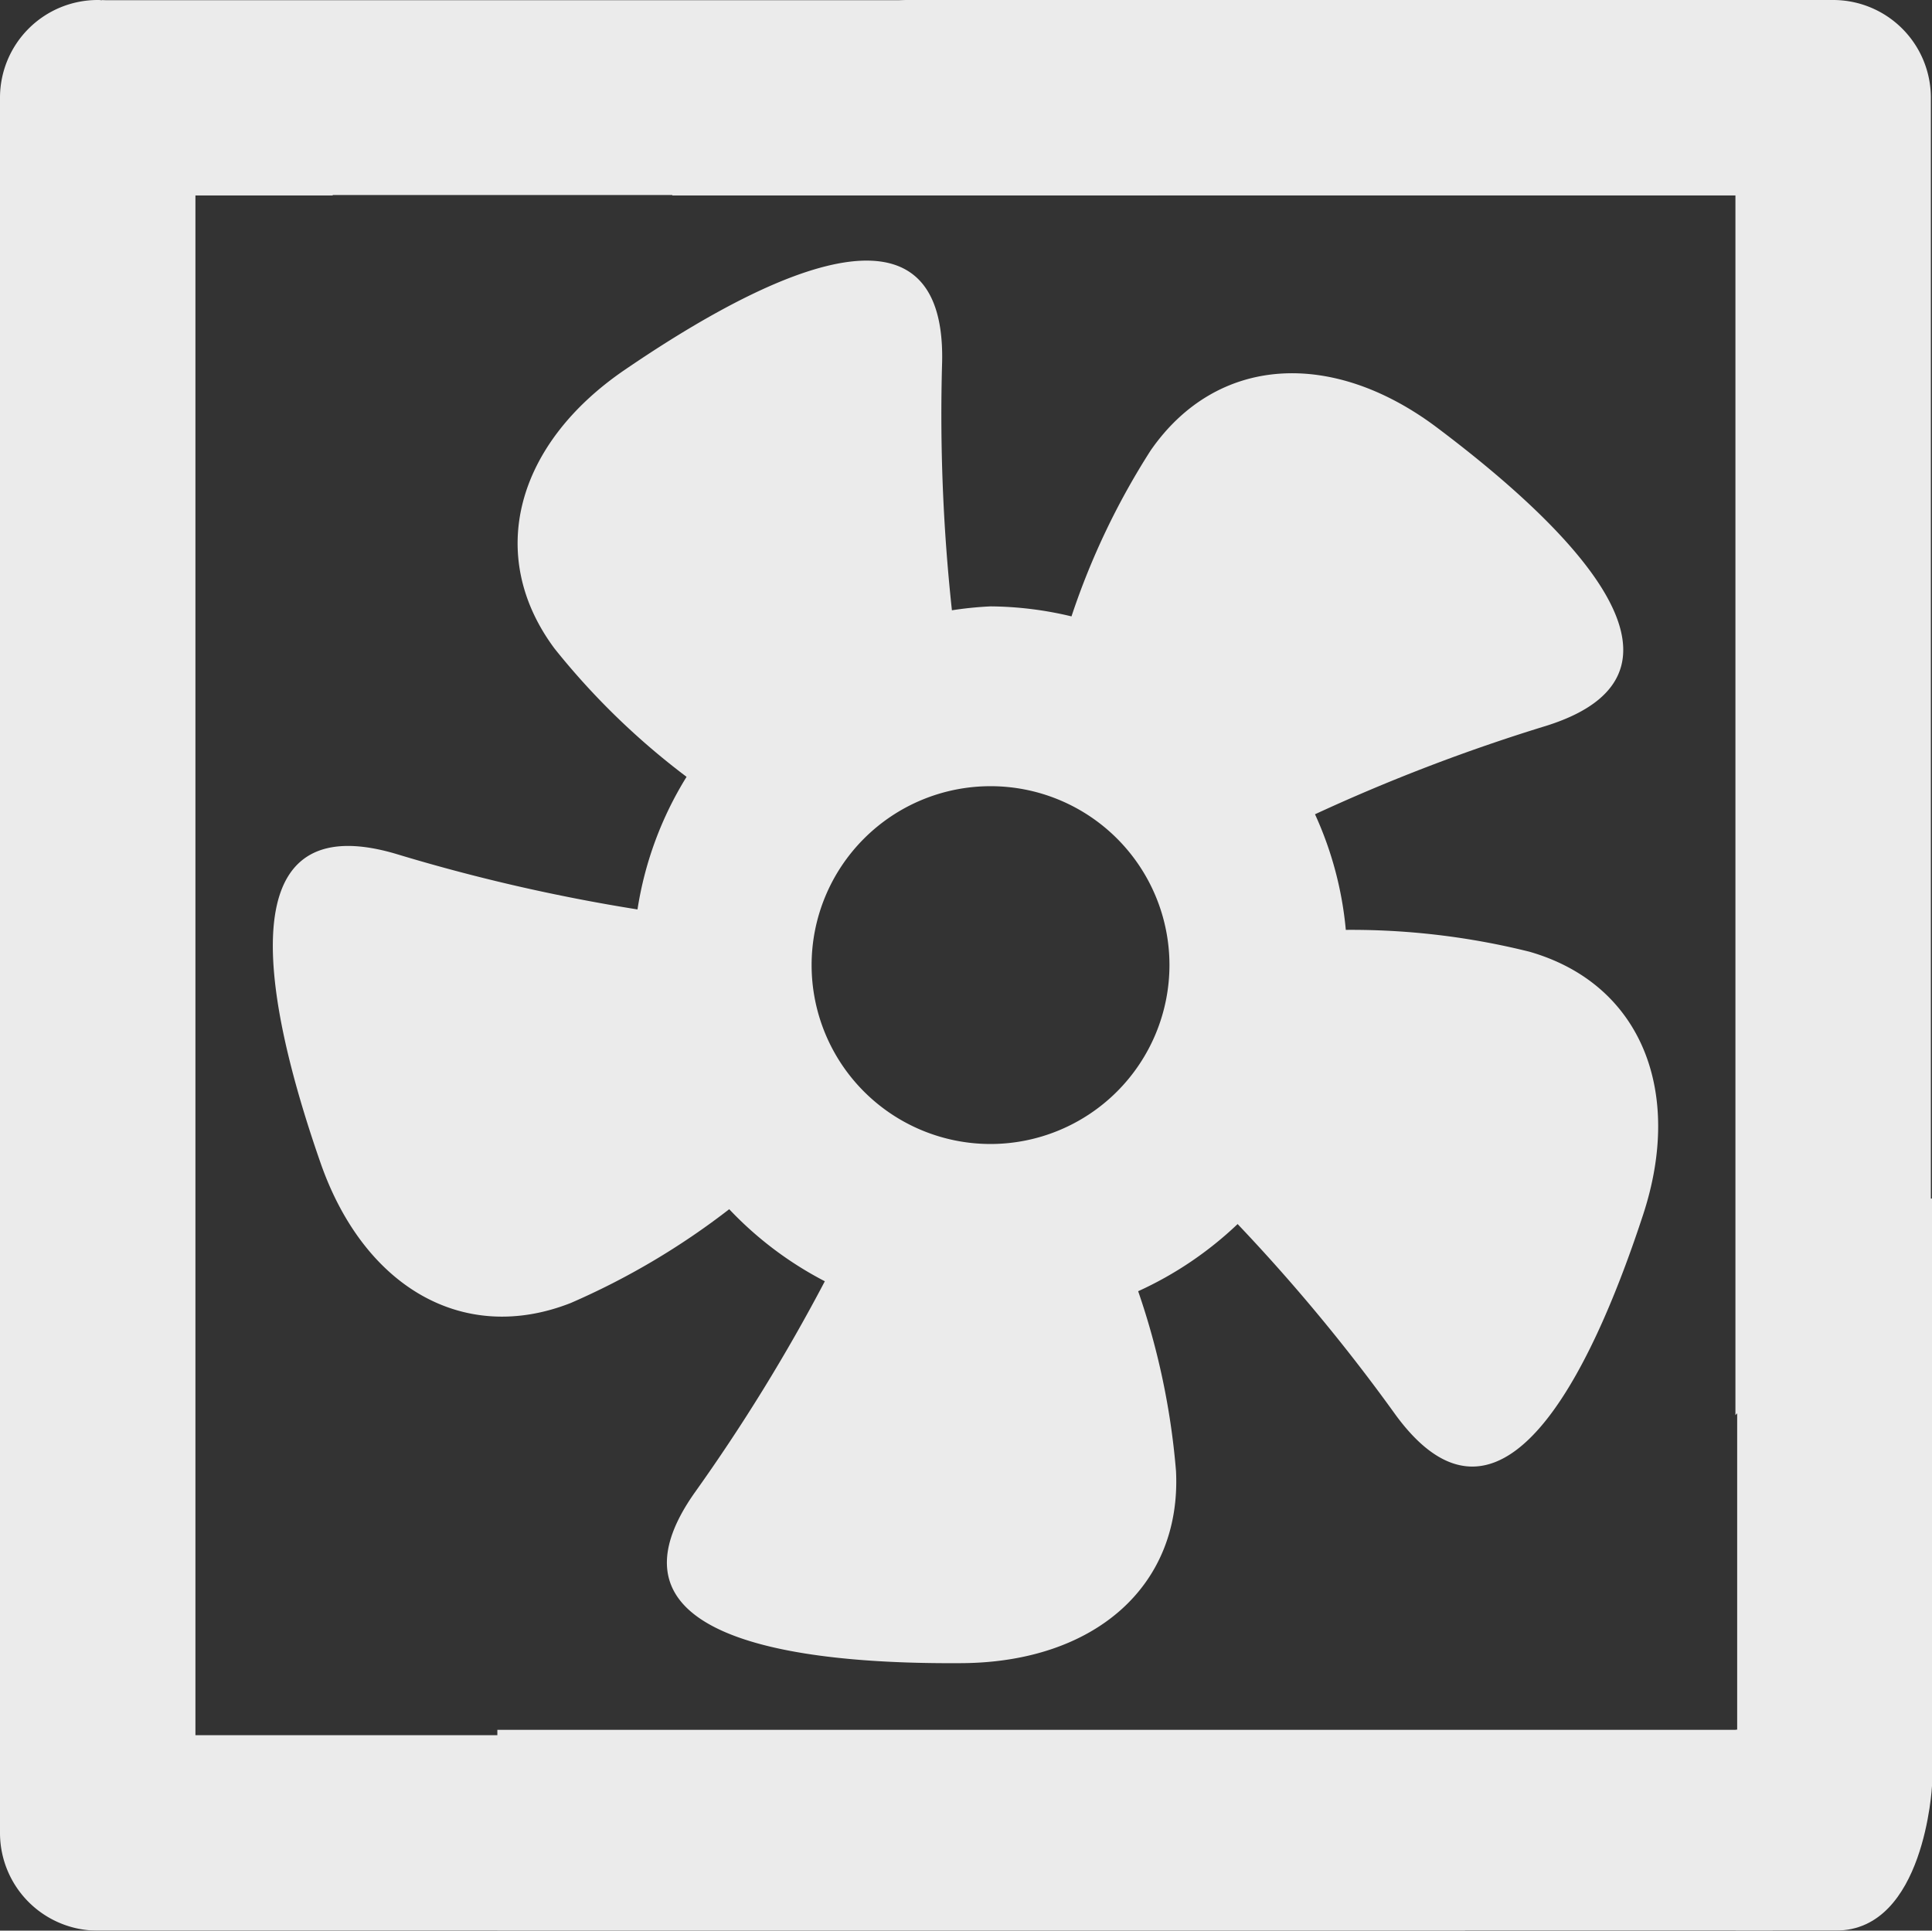
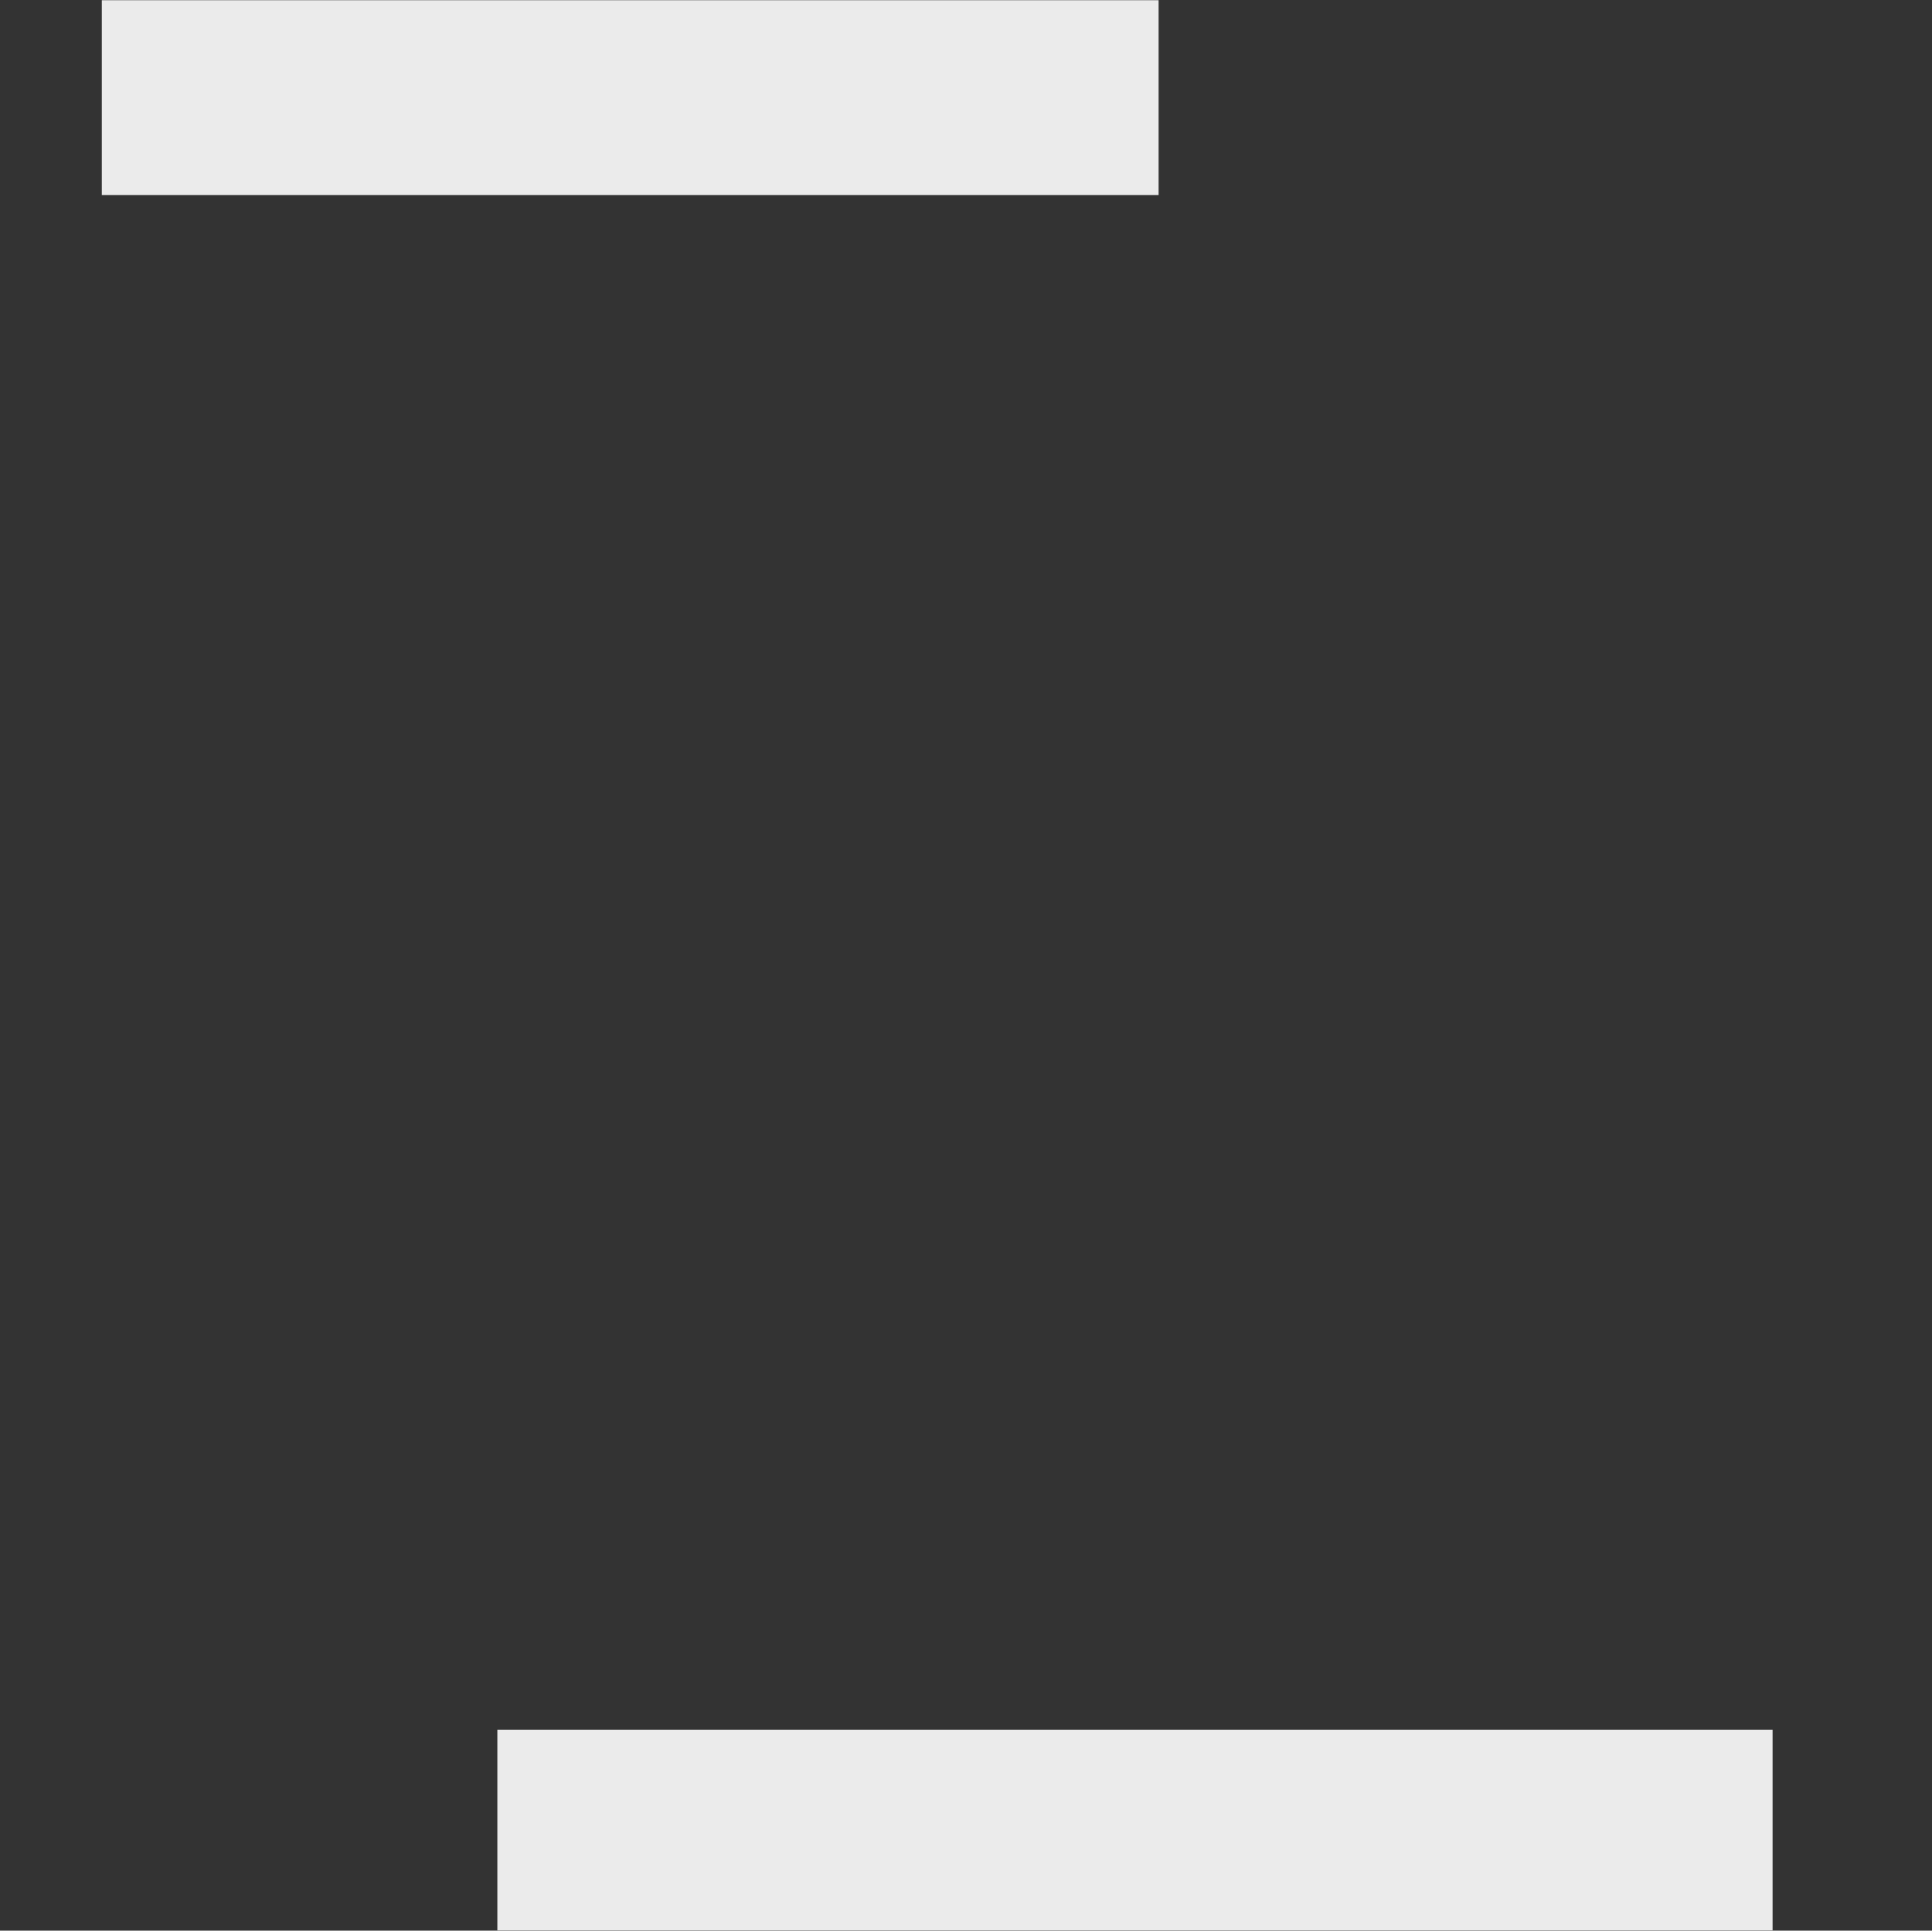
<svg xmlns="http://www.w3.org/2000/svg" width="90" height="89.947" viewBox="0 0 90 89.947">
  <rect x="0" y="0" width="90" height="89.947" fill="#333333" stroke="none" />
  <defs>
    <style>.cls-1{opacity:0.9;}.cls-2{fill:#fff;}</style>
  </defs>
  <g id="レイヤー_2" data-name="レイヤー 2">
    <g id="ナビ">
      <g id="レイヤー_16" data-name="レイヤー 16">
        <g class="cls-1">
-           <path class="cls-2" d="M71.244,44.339a34.333,34.333,0,0,0-8.551-1.017,16.547,16.547,0,0,0-1.435-5.386,84.867,84.867,0,0,1,10.786-4.125c8.493-2.68-.186-10.189-5.09-13.881C62.05,16.236,56.671,16.555,53.6,20.989a34.467,34.467,0,0,0-3.686,7.728,16.575,16.575,0,0,0-3.771-.466,16.758,16.758,0,0,0-1.799.182,84.836,84.836,0,0,1-.456-11.574c.185-8.907-9.708-3.094-14.778.367-5.078,3.463-6.497,8.657-3.28,12.987a34.172,34.172,0,0,0,6.153,5.979,16.499,16.499,0,0,0-2.286,6.178,84.639,84.639,0,0,1-11.266-2.593c-8.551-2.512-5.53,8.563-3.512,14.364,2.007,5.801,6.648,8.536,11.668,6.565a34.436,34.436,0,0,0,7.383-4.37A16.676,16.676,0,0,0,38.424,59.693a85.16,85.16,0,0,1-6.072,9.862c-5.129,7.288,6.339,7.976,12.469,7.93,6.142-.044,10.226-3.566,9.962-8.951a34.26,34.26,0,0,0-1.763-8.377,16.811,16.811,0,0,0,4.633-3.129,84.603,84.603,0,0,1,7.36,8.891c5.264,7.184,9.595-3.444,11.514-9.28C78.457,50.813,76.422,45.822,71.244,44.339Zm-25.1,8.959a8.335,8.335,0,1,1,8.334-8.336A8.342,8.342,0,0,1,46.144,53.298Z" />
-           <path class="cls-2" d="M31.312,9.106H80.843V65.928a6.354,6.354,0,0,1,9.104.009V4.554A4.553,4.553,0,0,0,85.395,0h-43.2C37.677.425,32.924,4.589,31.312,9.106Z" />
-           <path class="cls-2" d="M64.994,84.412A6.363,6.363,0,0,1,66.088,80.841H9.104V9.106h6.401C13.892,4.589,9.139.425,4.622,0H4.552A4.553,4.553,0,0,0,0,4.554V85.395a4.552,4.552,0,0,0,4.552,4.552H68.262A6.346,6.346,0,0,1,64.994,84.412Z" />
          <rect class="cls-2" x="4.743" y="0.01" width="49.229" height="9.076" />
          <rect class="cls-2" x="23.169" y="80.592" width="59.405" height="9.351" />
-           <rect class="cls-2" x="80.924" y="55.84" width="9.076" height="26.677" />
-           <path class="cls-2" d="M80.857,80.592H90v2.613s-.343,6.738-4.468,6.738H80.857Z" />
        </g>
      </g>
    </g>
  </g>
</svg>